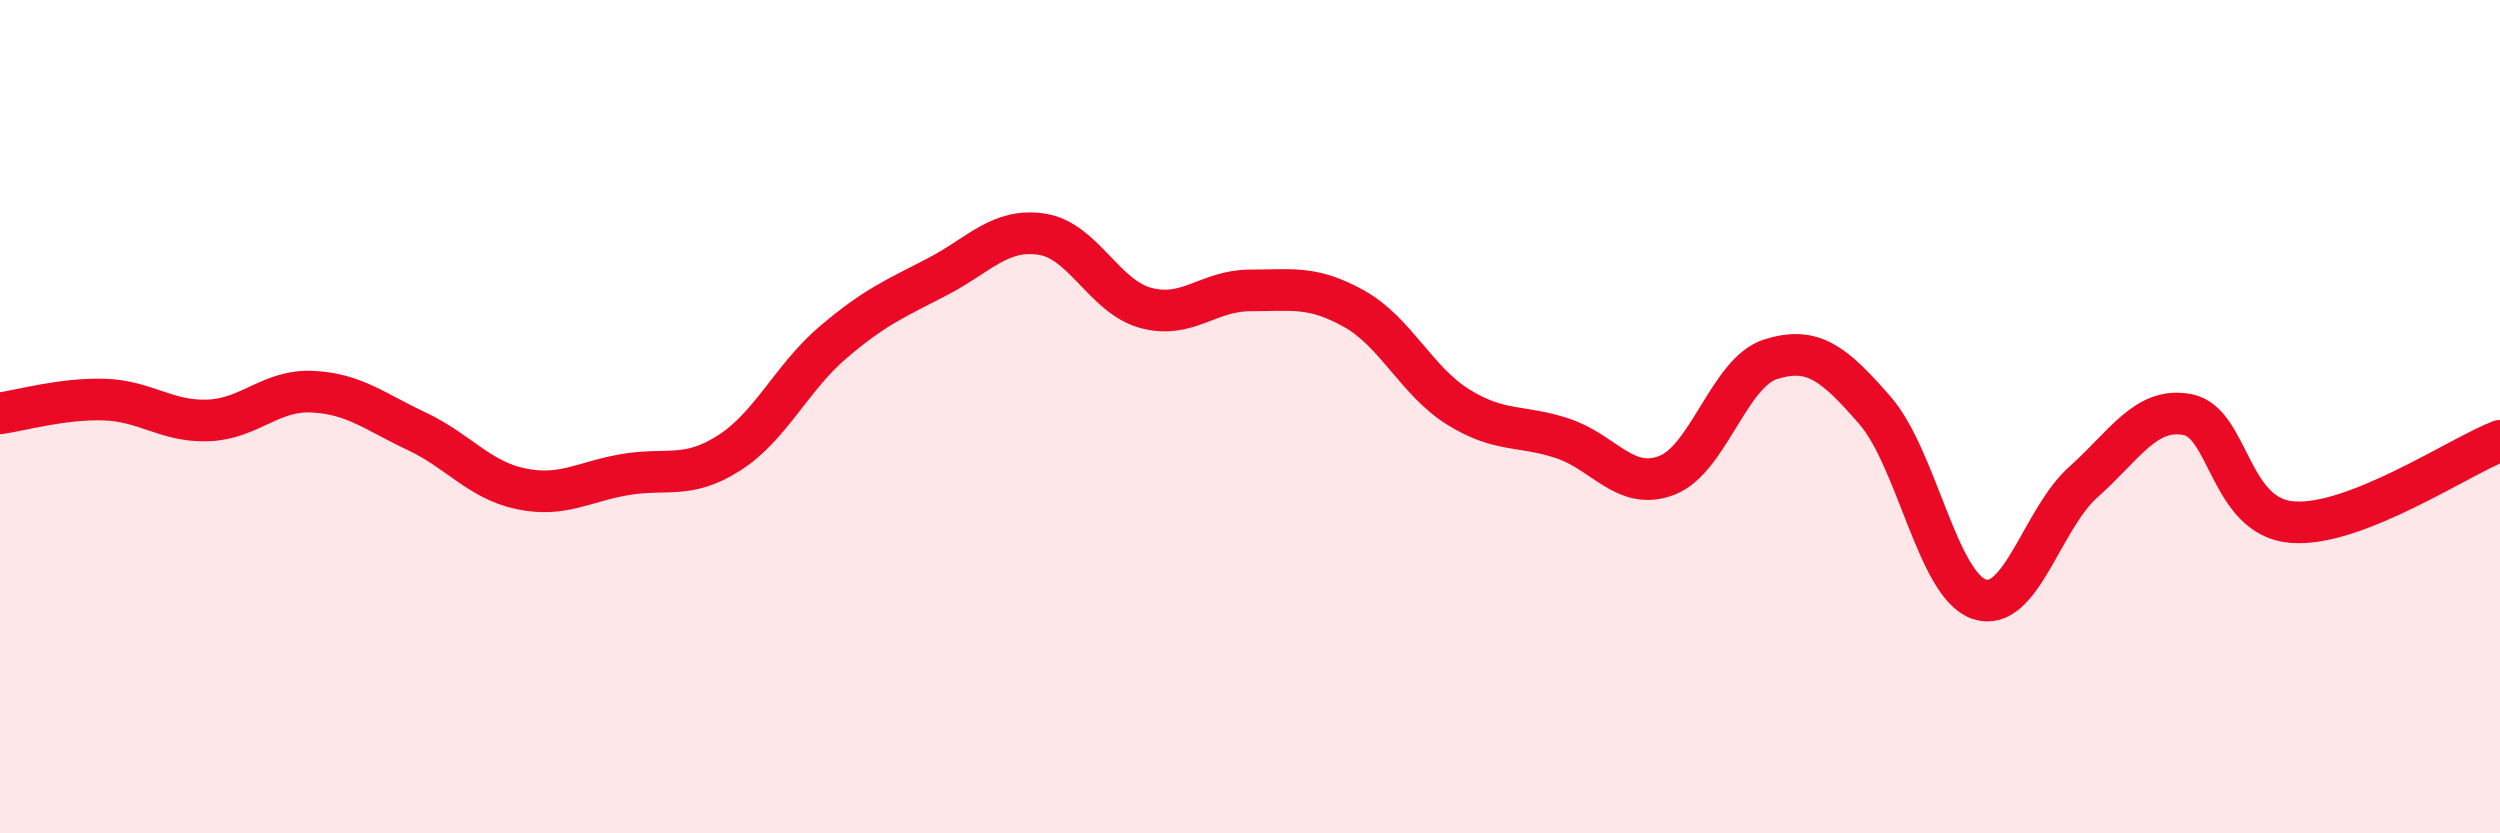
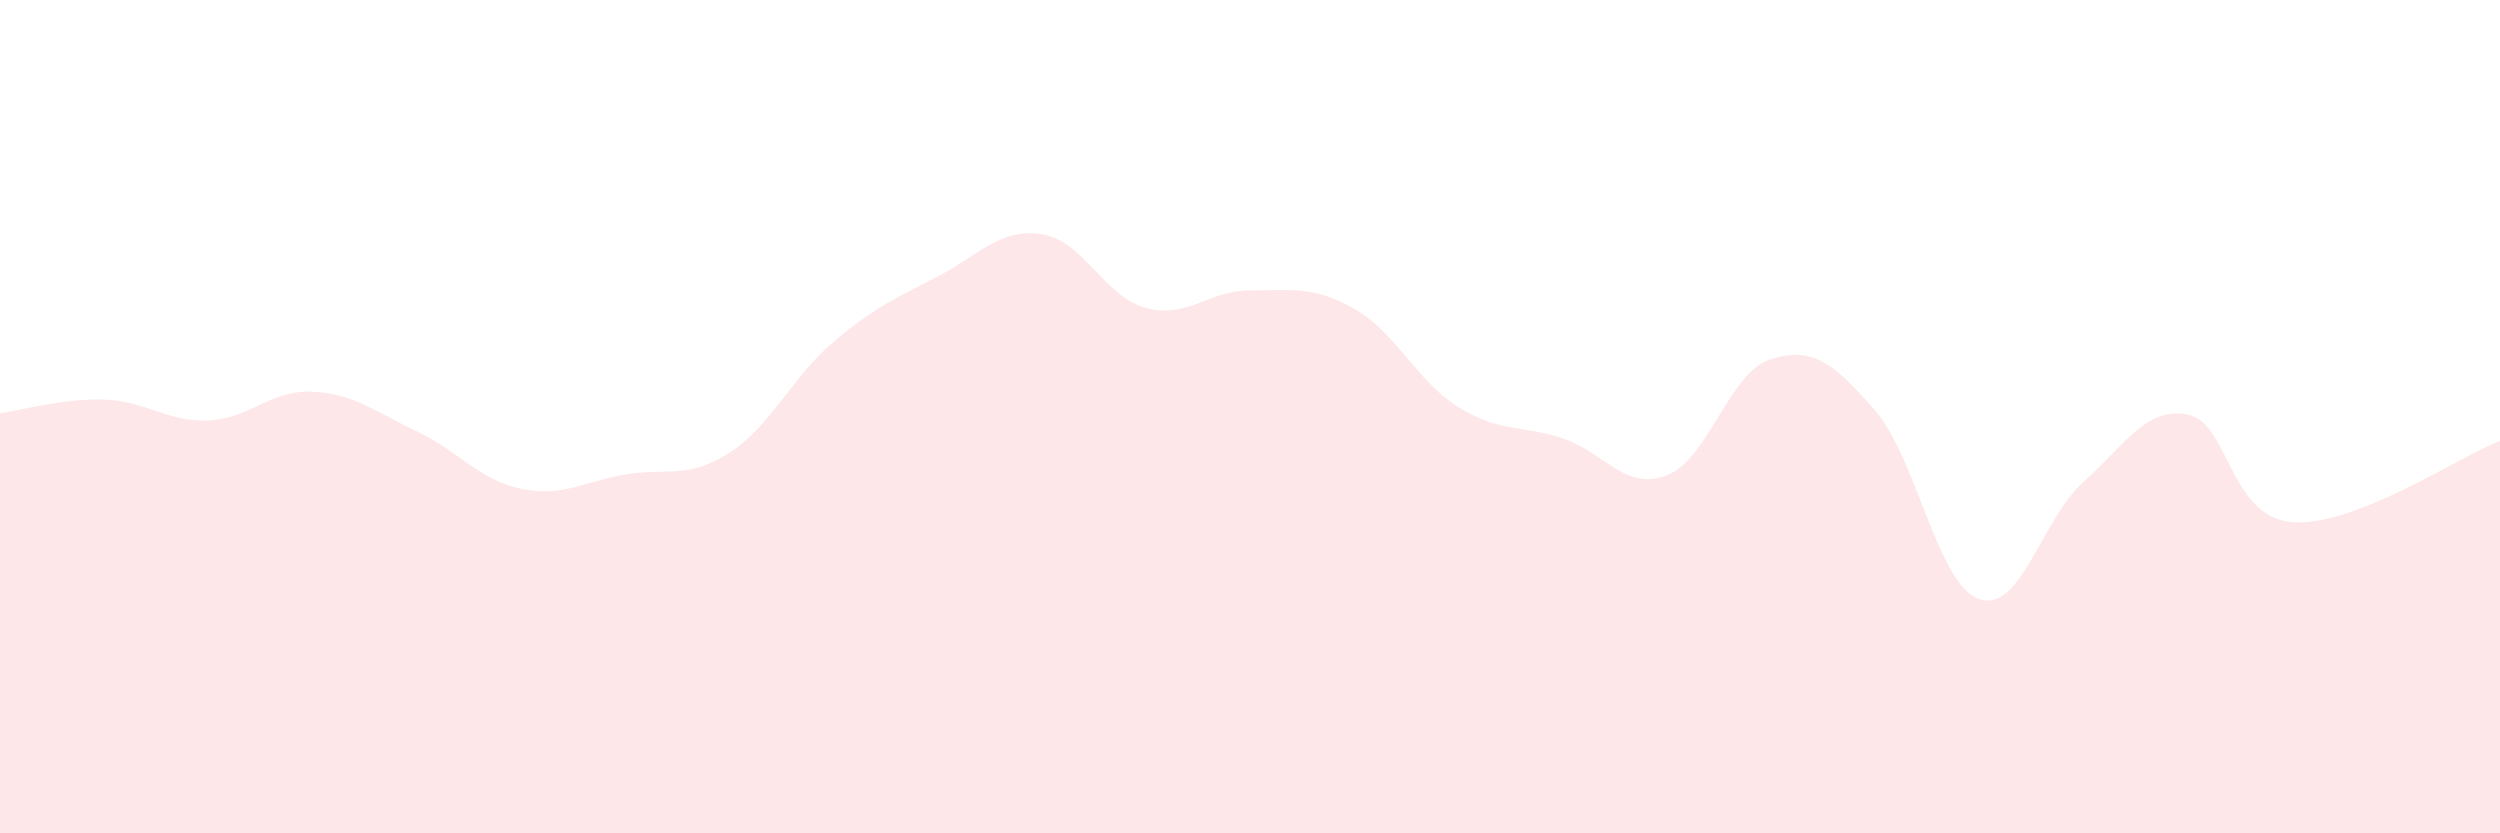
<svg xmlns="http://www.w3.org/2000/svg" width="60" height="20" viewBox="0 0 60 20">
  <path d="M 0,9.92 C 0.5,9.85 1.5,9.56 2.5,9.59 C 3.5,9.62 4,10.13 5,10.09 C 6,10.05 6.5,9.35 7.5,9.4 C 8.5,9.45 9,9.88 10,10.35 C 11,10.82 11.5,11.52 12.5,11.73 C 13.5,11.94 14,11.56 15,11.39 C 16,11.22 16.5,11.51 17.5,10.87 C 18.5,10.23 19,9.06 20,8.21 C 21,7.36 21.5,7.16 22.5,6.64 C 23.5,6.12 24,5.47 25,5.62 C 26,5.77 26.5,7.12 27.5,7.39 C 28.5,7.66 29,6.97 30,6.97 C 31,6.97 31.5,6.85 32.5,7.41 C 33.5,7.97 34,9.15 35,9.77 C 36,10.39 36.5,10.19 37.5,10.52 C 38.5,10.85 39,11.79 40,11.41 C 41,11.03 41.5,8.93 42.5,8.62 C 43.5,8.31 44,8.7 45,9.85 C 46,11 46.5,14.04 47.5,14.38 C 48.5,14.72 49,12.46 50,11.57 C 51,10.68 51.5,9.76 52.5,9.95 C 53.5,10.14 53.5,12.4 55,12.53 C 56.5,12.66 59,10.97 60,10.58L60 20L0 20Z" fill="#EB0A25" opacity="0.1" stroke-linecap="round" stroke-linejoin="round" />
-   <path d="M 0,9.92 C 0.5,9.85 1.5,9.56 2.5,9.59 C 3.5,9.62 4,10.13 5,10.09 C 6,10.05 6.5,9.35 7.5,9.4 C 8.5,9.45 9,9.88 10,10.35 C 11,10.82 11.5,11.52 12.5,11.73 C 13.5,11.94 14,11.56 15,11.39 C 16,11.22 16.5,11.51 17.5,10.87 C 18.5,10.23 19,9.06 20,8.21 C 21,7.36 21.5,7.16 22.5,6.64 C 23.5,6.12 24,5.47 25,5.62 C 26,5.77 26.5,7.12 27.5,7.39 C 28.5,7.66 29,6.97 30,6.97 C 31,6.97 31.5,6.85 32.5,7.41 C 33.5,7.97 34,9.15 35,9.77 C 36,10.39 36.5,10.19 37.5,10.52 C 38.5,10.85 39,11.79 40,11.41 C 41,11.03 41.5,8.93 42.5,8.62 C 43.5,8.31 44,8.7 45,9.85 C 46,11 46.5,14.04 47.5,14.38 C 48.5,14.72 49,12.46 50,11.57 C 51,10.68 51.5,9.76 52.5,9.95 C 53.5,10.14 53.5,12.4 55,12.53 C 56.5,12.66 59,10.97 60,10.58" stroke="#EB0A25" stroke-width="1" fill="none" stroke-linecap="round" stroke-linejoin="round" />
</svg>